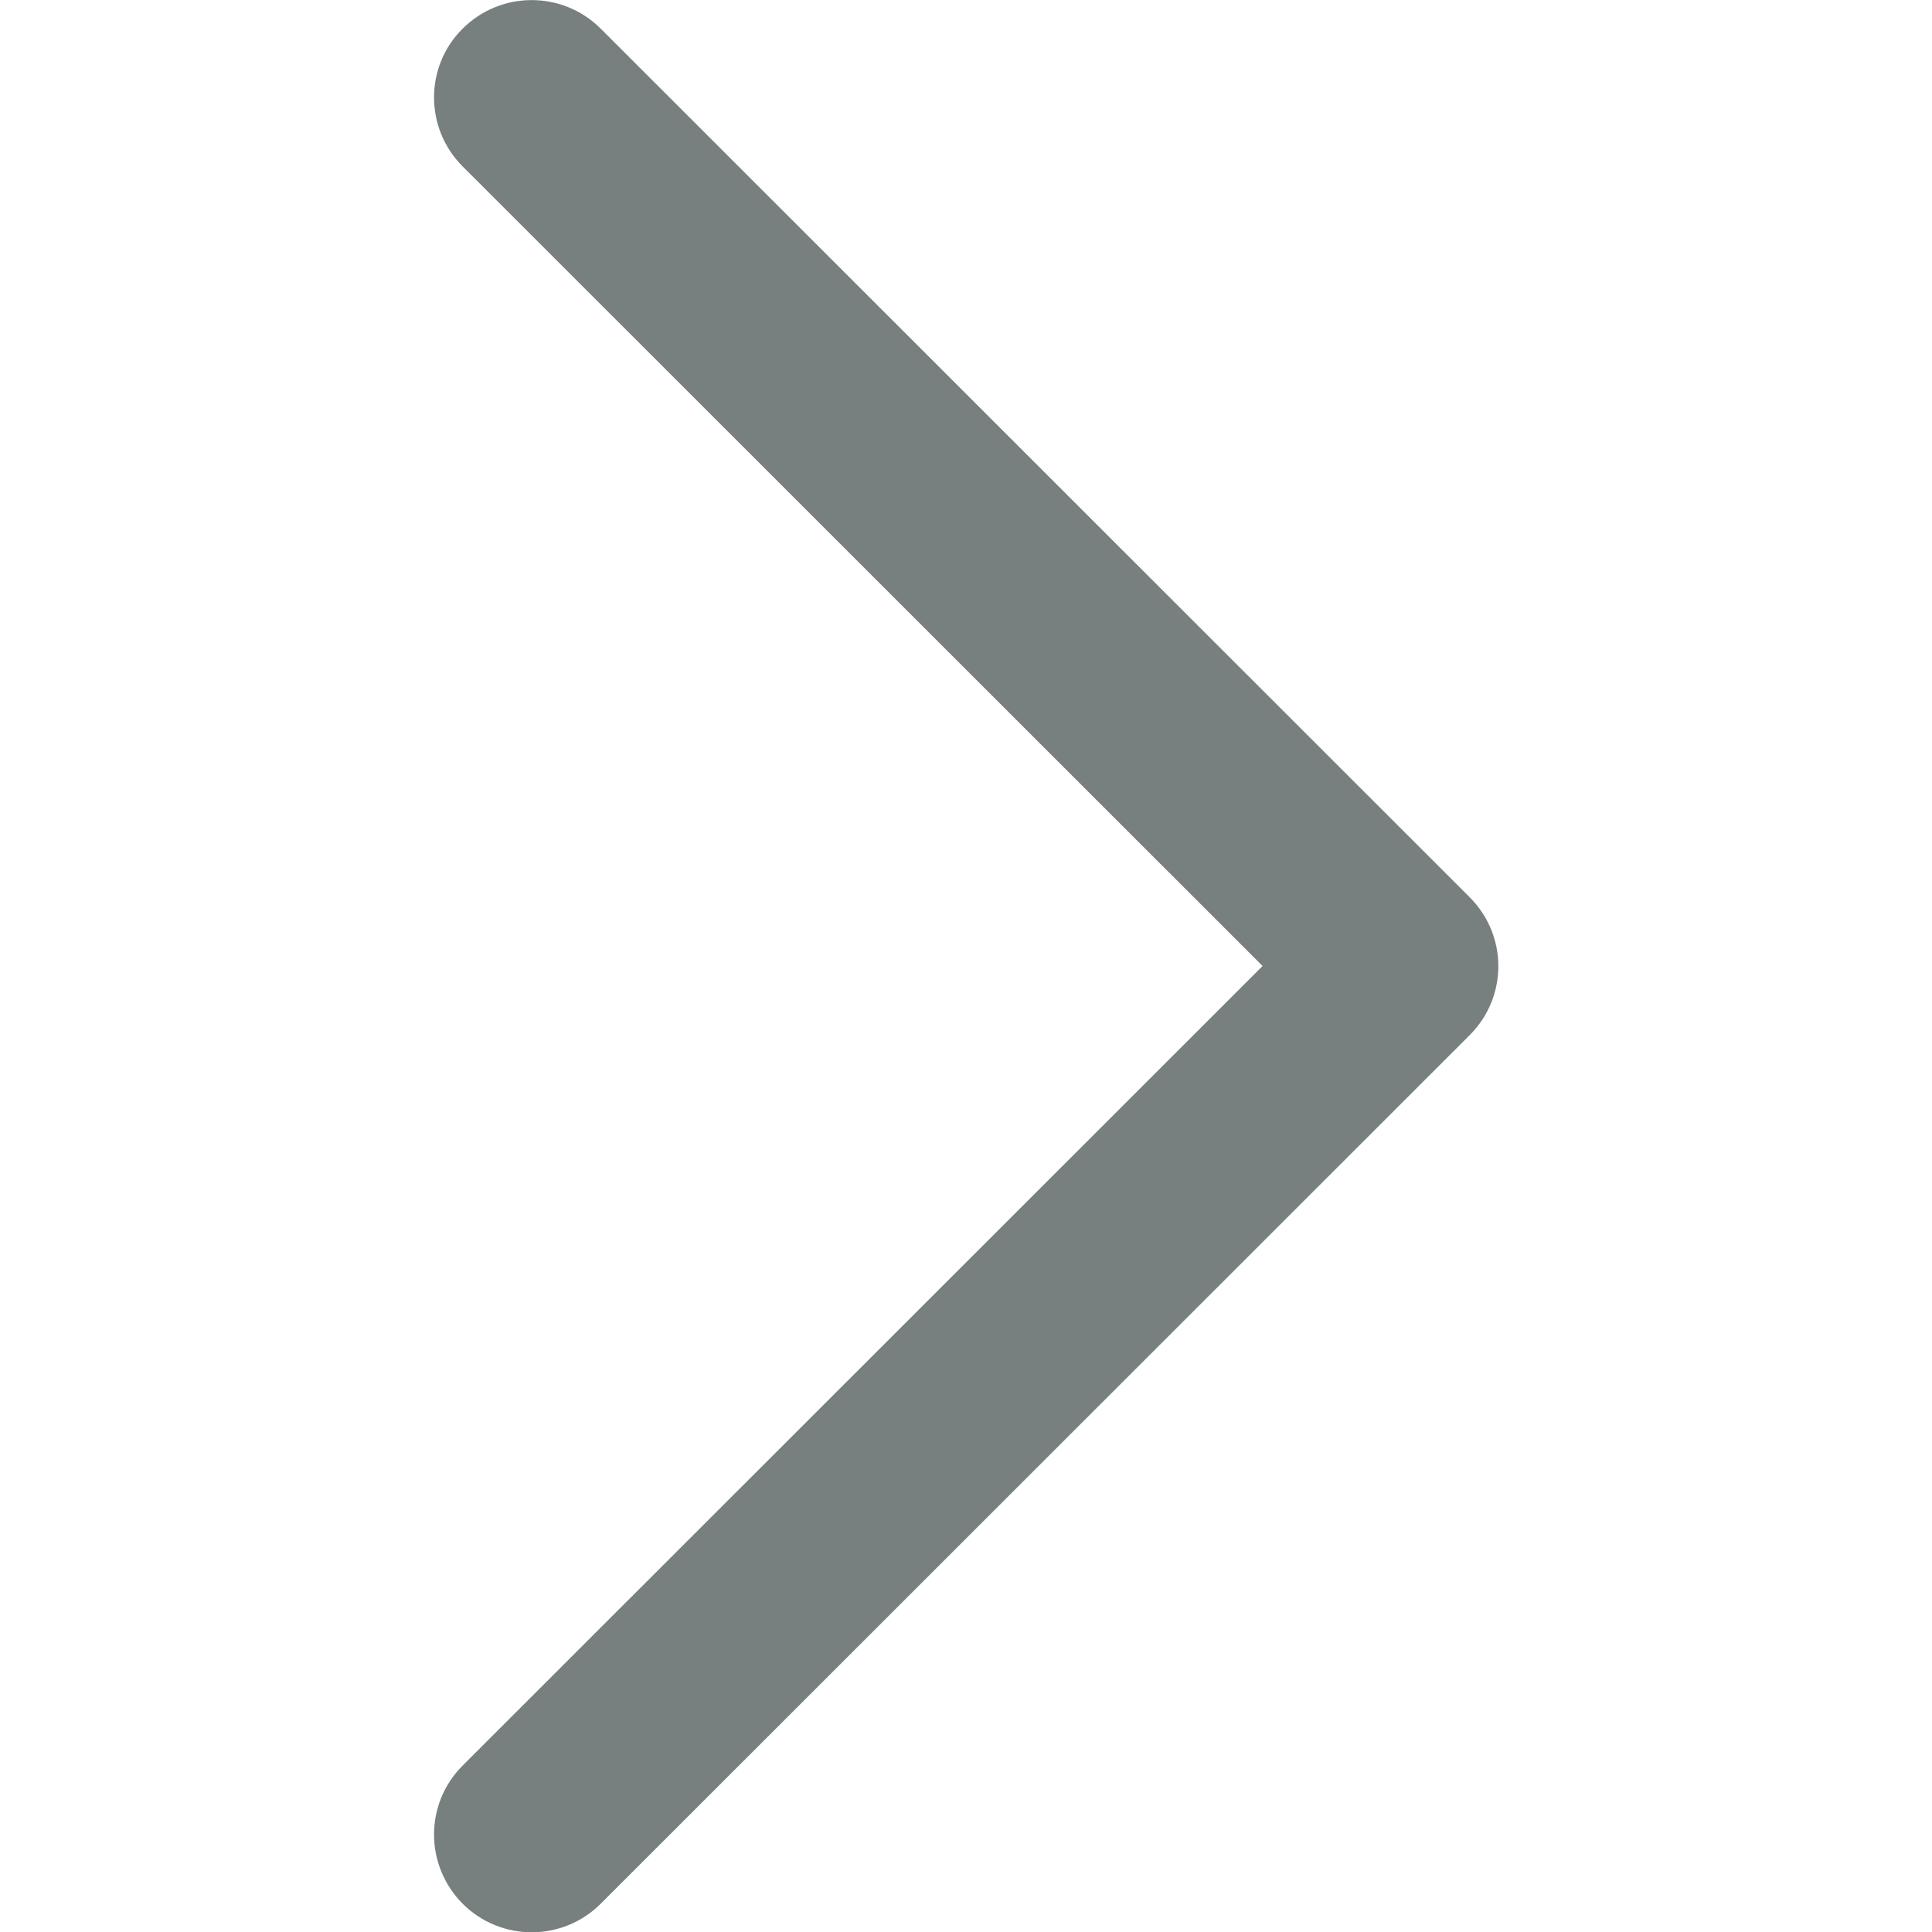
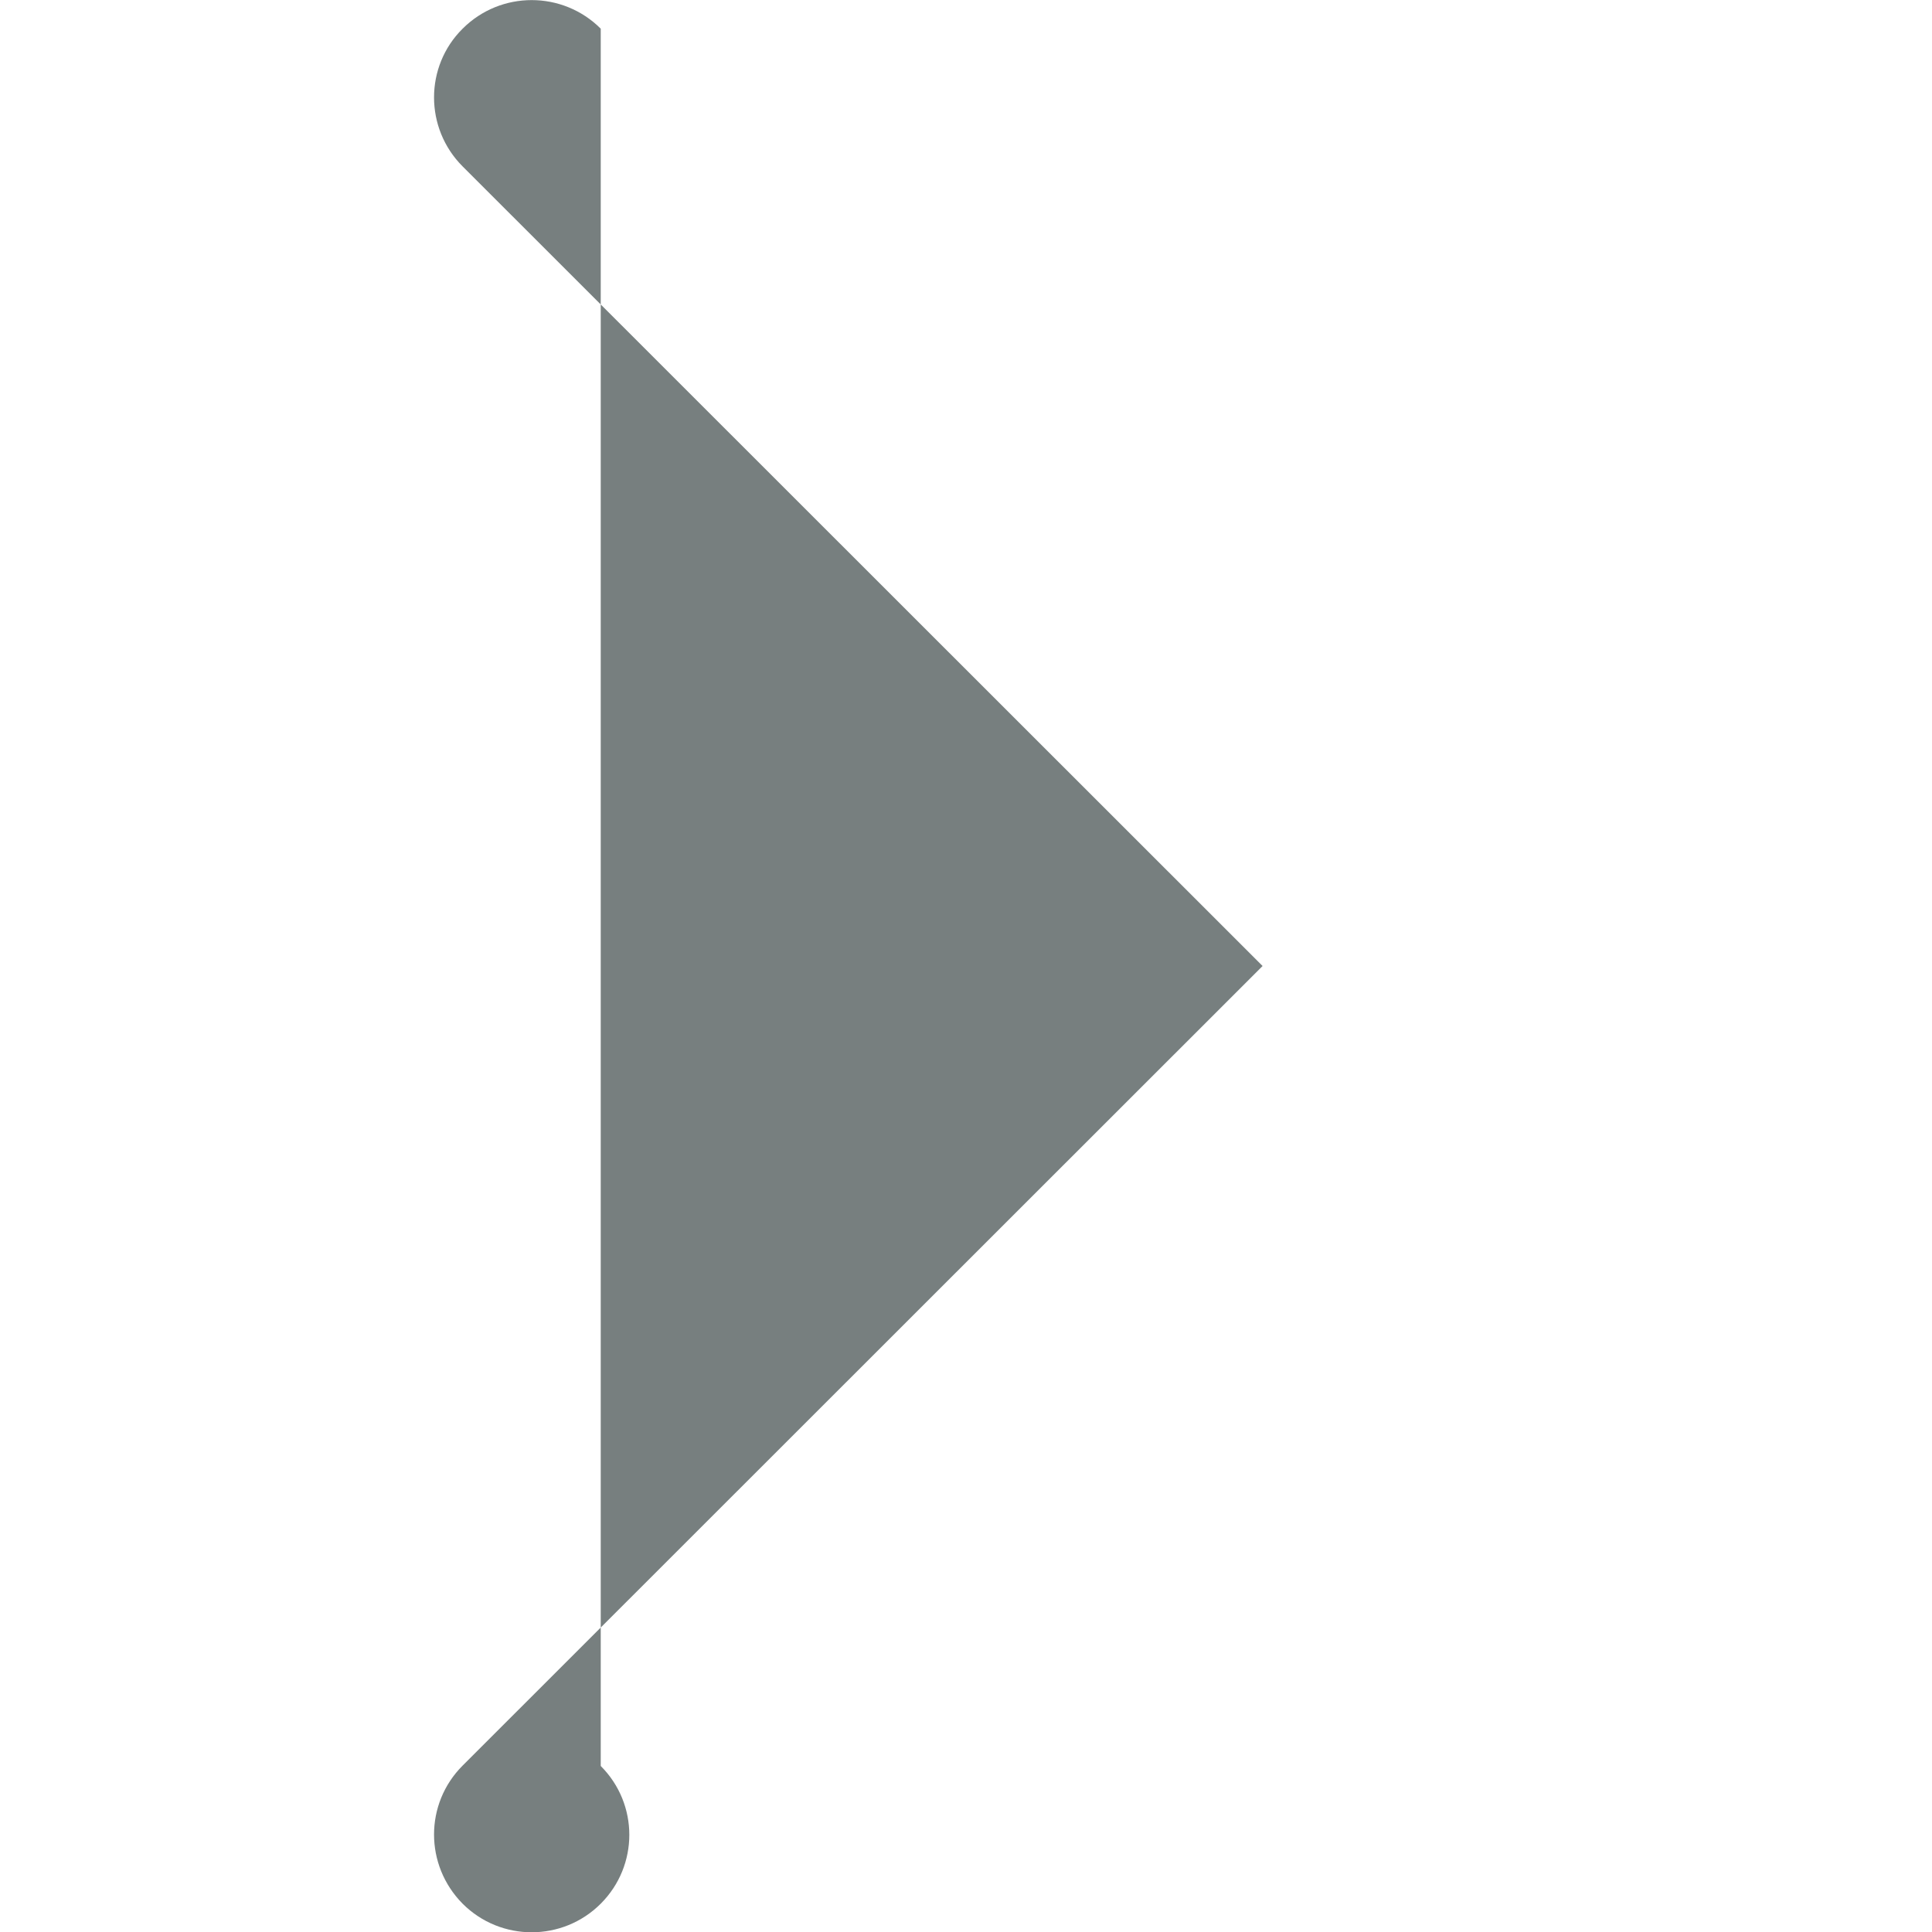
<svg xmlns="http://www.w3.org/2000/svg" version="1.1" id="Capa_1" x="0px" y="0px" viewBox="0 0 512 512" style="enable-background:new 0 0 512 512;" xml:space="preserve">
  <style type="text/css">
	.st0{fill:#777F7F;}
</style>
  <g>
    <g>
-       <path id="Expand_More" class="st0" d="M122.6,44.1l212,211.9l-212,211.9c-10.1,10.1-10.1,26.4,0,36.6c10.1,10.1,26.5,10.1,36.6,0    l230.3-230.2l0,0l0,0c10.1-10.1,10.1-26.4,0-36.5L159.2,7.6c-10.1-10.1-26.5-10.1-36.6,0C112.5,17.6,112.5,34,122.6,44.1z" />
+       <path id="Expand_More" class="st0" d="M122.6,44.1l212,211.9l-212,211.9c-10.1,10.1-10.1,26.4,0,36.6c10.1,10.1,26.5,10.1,36.6,0    l0,0l0,0c10.1-10.1,10.1-26.4,0-36.5L159.2,7.6c-10.1-10.1-26.5-10.1-36.6,0C112.5,17.6,112.5,34,122.6,44.1z" />
    </g>
  </g>
</svg>